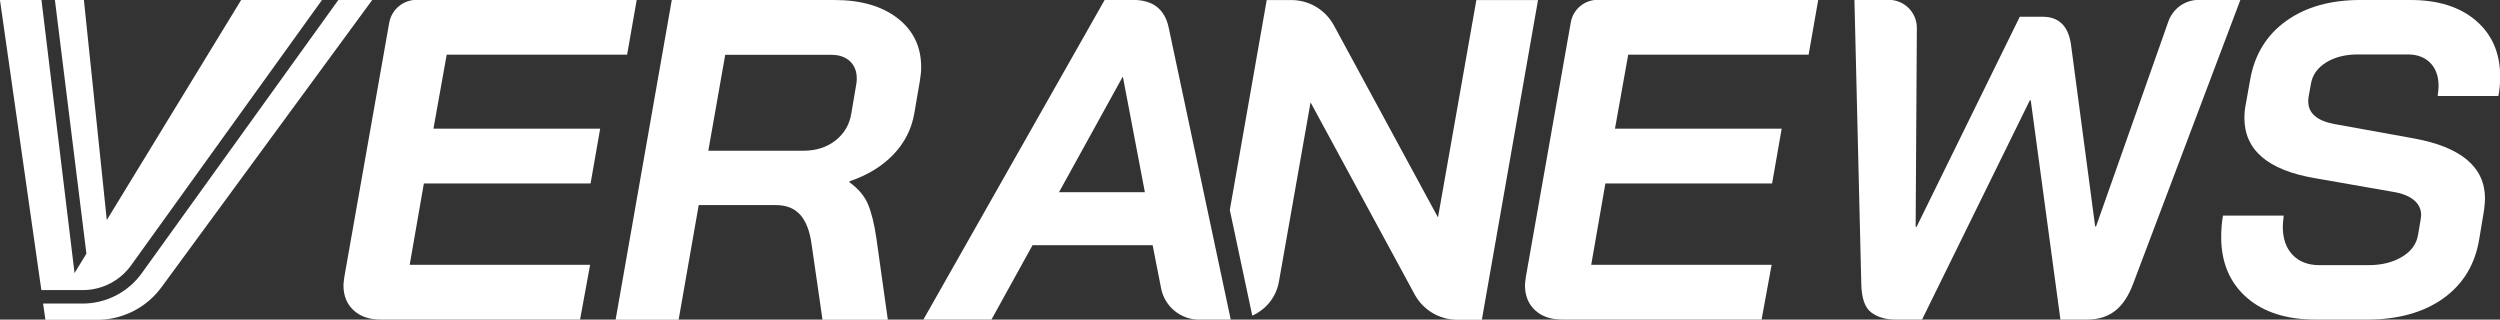
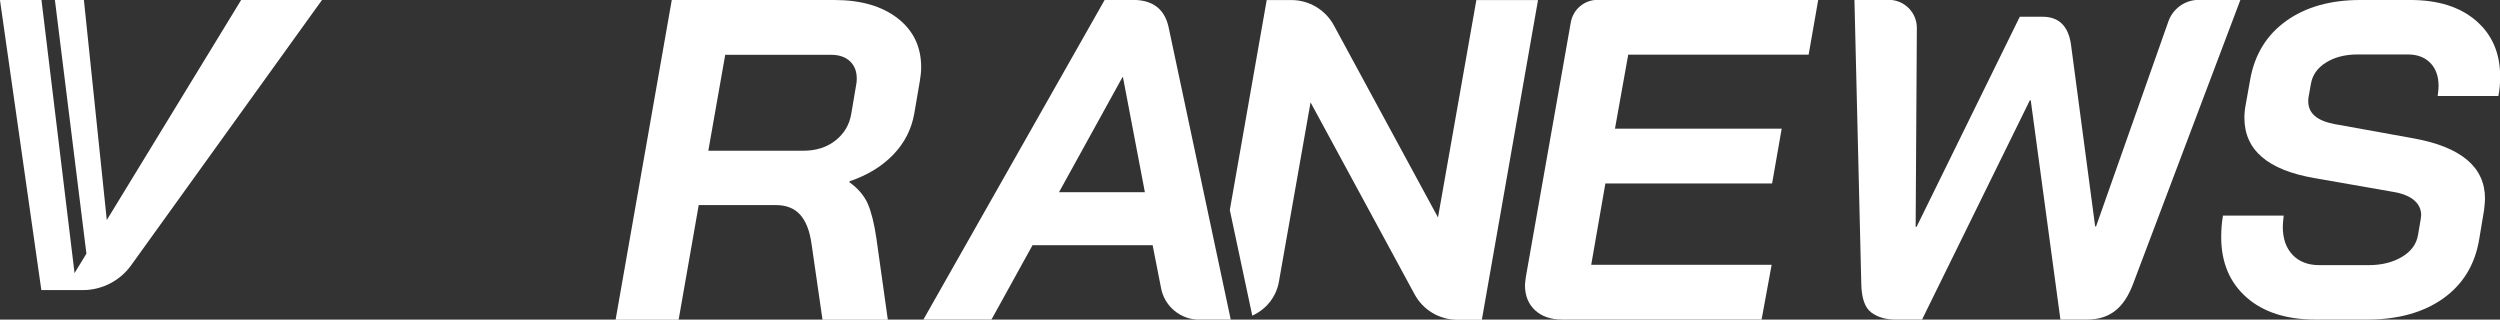
<svg xmlns="http://www.w3.org/2000/svg" width="120.819mm" height="15.446mm" viewBox="0 0 120.819 15.446" version="1.1" id="svg1">
  <rect x="0" y="0" width="120.819" height="15.446" fill="#333333" stroke="none" />
  <defs id="defs1">
    <clipPath clipPathUnits="userSpaceOnUse" id="clipPath27">
      <path d="M 0,841.89 H 595.276 V 0 H 0 Z" transform="translate(-342.441,-612.651)" id="path27" />
    </clipPath>
    <clipPath clipPathUnits="userSpaceOnUse" id="clipPath29">
      <path d="M 0,841.89 H 595.276 V 0 H 0 Z" transform="translate(-388.51,-612.338)" id="path29" />
    </clipPath>
    <clipPath clipPathUnits="userSpaceOnUse" id="clipPath31">
      <path d="M 0,841.89 H 595.276 V 0 H 0 Z" transform="translate(-439.892,-614.424)" id="path31" />
    </clipPath>
    <clipPath clipPathUnits="userSpaceOnUse" id="clipPath33">
      <path d="M 0,841.89 H 595.276 V 0 H 0 Z" transform="translate(-334.402,-655.143)" id="path33" />
    </clipPath>
    <clipPath clipPathUnits="userSpaceOnUse" id="clipPath35">
      <path d="M 0,841.89 H 595.276 V 0 H 0 Z" transform="translate(-277.227,-628.817)" id="path35" />
    </clipPath>
    <clipPath clipPathUnits="userSpaceOnUse" id="clipPath37">
      <path d="M 0,841.89 H 595.276 V 0 H 0 Z" transform="translate(-180.583,-612.651)" id="path37" />
    </clipPath>
    <clipPath clipPathUnits="userSpaceOnUse" id="clipPath39">
      <path d="M 0,841.89 H 595.276 V 0 H 0 Z" transform="translate(-249.46,-643.636)" id="path39" />
    </clipPath>
    <clipPath clipPathUnits="userSpaceOnUse" id="clipPath41">
      <path d="M 0,841.89 H 595.276 V 0 H 0 Z" transform="translate(-143.507,-615.41)" id="path41" />
    </clipPath>
    <clipPath clipPathUnits="userSpaceOnUse" id="clipPath43">
      <path d="M 0,841.89 H 595.276 V 0 H 0 Z" transform="translate(-178.5,-655.147)" id="path43" />
    </clipPath>
  </defs>
  <g id="layer1" transform="translate(-41.029,-133.941)">
    <path id="path26" d="m 0,0 c -0.918,0.855 -1.377,1.99 -1.377,3.409 0,0.209 0.041,0.604 0.126,1.188 l 6.148,34.818 c 0.314,1.78 1.86,3.076 3.667,3.076 H 38.769 L 37.456,34.988 H 12.757 L 10.943,24.857 H 33.767 L 32.454,17.354 H 9.629 L 7.691,6.222 h 24.7 L 31.015,-1.282 H 3.752 C 2.166,-1.282 0.915,-0.855 0,0" style="fill:#ffffff;fill-opacity:1;fill-rule:nonzero;stroke:none" transform="matrix(0.353,0,0,-0.353,115.214,148.933)" clip-path="url(#clipPath27)" />
    <path id="path28" d="m 0,0 c -0.874,0.646 -1.334,1.948 -1.375,3.909 l -0.938,38.896 h 4.706 c 2.129,0 3.851,-1.733 3.838,-3.862 L 6.067,11.726 h 0.124 l 14.133,28.766 h 3.126 c 2.21,0 3.502,-1.253 3.877,-3.752 l 3.315,-24.952 h 0.124 l 9.904,28.069 c 0.623,1.766 2.293,2.948 4.166,2.948 h 5.691 L 35.831,3.909 C 35.206,2.241 34.382,1.011 33.361,0.219 32.34,-0.571 31.058,-0.969 29.516,-0.969 H 25.888 L 21.825,29.047 H 21.699 L 6.941,-0.969 H 3.315 C 1.98,-0.969 0.876,-0.646 0,0" style="fill:#ffffff;fill-opacity:1;fill-rule:nonzero;stroke:none" transform="matrix(0.353,0,0,-0.353,131.466,149.044)" clip-path="url(#clipPath29)" />
    <path id="path30" d="m 0,0 c -2.302,2.037 -3.453,4.789 -3.453,8.252 0,1.017 0.081,1.996 0.244,2.933 H 5.103 C 5.02,10.452 4.98,9.942 4.98,9.658 4.98,8.025 5.428,6.744 6.324,5.806 7.22,4.869 8.443,4.4 9.991,4.4 h 6.723 c 1.792,0 3.321,0.376 4.583,1.132 1.263,0.752 1.996,1.76 2.2,3.026 l 0.367,2.136 0.06,0.552 c 0,0.813 -0.325,1.498 -0.977,2.047 -0.652,0.551 -1.589,0.927 -2.81,1.131 L 9.32,16.318 c -6.398,1.1 -9.596,3.849 -9.596,8.249 0,0.612 0.061,1.224 0.184,1.833 l 0.61,3.425 c 0.612,3.421 2.251,6.09 4.921,8.003 2.668,1.916 6.06,2.872 10.175,2.872 h 6.844 c 3.789,0 6.783,-0.947 8.983,-2.84 2.2,-1.894 3.3,-4.451 3.3,-7.669 0,-0.937 -0.081,-1.814 -0.244,-2.63 h -8.31 c 0.081,0.654 0.121,1.1 0.121,1.345 0,1.346 -0.376,2.404 -1.13,3.179 -0.755,0.772 -1.783,1.161 -3.087,1.161 h -6.844 c -1.71,0 -3.158,-0.367 -4.339,-1.1 C 9.726,31.413 9.034,30.434 8.83,29.213 L 8.524,27.5 c -0.04,-0.162 -0.06,-0.385 -0.06,-0.672 0,-1.63 1.202,-2.669 3.606,-3.116 l 10.817,-1.954 c 6.517,-1.183 9.777,-3.935 9.777,-8.252 0,-0.284 -0.041,-0.794 -0.123,-1.527 L 31.87,7.946 C 31.299,4.483 29.659,1.782 26.95,-0.153 24.24,-2.088 20.747,-3.055 16.47,-3.055 H 9.503 C 5.47,-3.055 2.3,-2.037 0,0" style="fill:#ffffff;fill-opacity:1;fill-rule:nonzero;stroke:none" transform="matrix(0.353,0,0,-0.353,149.593,148.308)" clip-path="url(#clipPath31)" />
    <path id="path32" d="M 0,0 -5.253,-29.764 -19.505,-3.471 C -20.664,-1.332 -22.901,0 -25.334,0 h -3.368 l -5.051,-28.744 3.074,-14.463 c 1.86,0.831 3.272,2.524 3.646,4.639 l 4.334,24.562 14.248,-26.289 c 1.161,-2.143 3.404,-3.479 5.842,-3.479 H 0.75 L 8.442,0 Z" style="fill:#ffffff;fill-opacity:1;fill-rule:nonzero;stroke:none" transform="matrix(0.353,0,0,-0.353,112.378,133.943)" clip-path="url(#clipPath33)" />
    <path id="path34" d="M 0,0 8.692,15.758 H 8.755 L 11.757,0 Z m 15.008,22.574 c -0.542,2.502 -2.168,3.752 -4.878,3.752 H 6.253 l -24.825,-43.774 h 9.318 l 5.628,10.192 h 16.445 l 1.16,-5.908 c 0.489,-2.489 2.671,-4.284 5.207,-4.284 h 4.326 z" style="fill:#ffffff;fill-opacity:1;fill-rule:nonzero;stroke:none" transform="matrix(0.353,0,0,-0.353,92.208,143.23)" clip-path="url(#clipPath35)" />
-     <path id="path36" d="m 0,0 c -0.918,0.855 -1.376,1.99 -1.376,3.409 0,0.209 0.041,0.604 0.125,1.188 l 6.135,34.744 c 0.322,1.822 1.905,3.15 3.756,3.15 h 30.13 l -1.313,-7.503 h -24.7 L 10.943,24.857 H 33.767 L 32.454,17.354 H 9.629 L 7.691,6.222 h 24.7 L 31.015,-1.282 H 3.752 C 2.167,-1.282 0.916,-0.855 0,0" style="fill:#ffffff;fill-opacity:1;fill-rule:nonzero;stroke:none" transform="matrix(0.353,0,0,-0.353,58.114,148.933)" clip-path="url(#clipPath37)" />
    <path id="path38" d="m 0,0 -0.688,-4.065 c -0.25,-1.501 -0.969,-2.718 -2.157,-3.657 -1.188,-0.937 -2.657,-1.407 -4.408,-1.407 H -20.26 l 2.314,13.132 h 14.507 c 1.083,0 1.938,-0.293 2.564,-0.874 C -0.25,2.545 0.063,1.752 0.063,0.75 0.063,0.418 0.042,0.166 0,0 m 5.66,9.005 c -2.148,1.667 -5.034,2.502 -8.662,2.502 h -22.261 l -7.691,-43.774 h 8.629 l 2.751,15.697 h 10.569 c 1.416,0 2.522,-0.438 3.314,-1.312 0.791,-0.878 1.313,-2.212 1.563,-4.003 l 1.501,-10.382 h 8.943 l -1.564,11.132 c -0.292,2 -0.679,3.563 -1.157,4.688 -0.48,1.126 -1.324,2.128 -2.533,3.002 v 0.127 c 2.46,0.832 4.461,2.052 6.004,3.658 1.542,1.605 2.501,3.491 2.876,5.66 l 0.75,4.375 C 8.818,1.083 8.88,1.729 8.88,2.313 8.88,5.106 7.807,7.338 5.66,9.005" style="fill:#ffffff;fill-opacity:1;fill-rule:nonzero;stroke:none" transform="matrix(0.353,0,0,-0.353,82.412,138.003)" clip-path="url(#clipPath39)" />
    <path id="path40" d="M 0,0 C 2.607,0 5.072,1.263 6.595,3.379 L 32.753,39.737 H 21.682 L 3.275,9.59 0.138,39.738 h -3.97 L 0.485,4.992 -1.14,2.327 -5.671,39.738 h -5.683 L -5.685,0 Z" style="fill:#ffffff;fill-opacity:1;fill-rule:nonzero;stroke:none" transform="matrix(0.353,0,0,-0.353,45.034,147.96)" clip-path="url(#clipPath41)" />
-     <path id="path42" d="m 0,0 -26.923,-37.419 c -1.863,-2.59 -4.88,-4.136 -8.07,-4.136 h -5.426 l 0.319,-2.229 h 7.067 c 3.488,0 6.768,1.662 8.832,4.475 L 4.639,0 Z" style="fill:#ffffff;fill-opacity:1;fill-rule:nonzero;stroke:none" transform="matrix(0.353,0,0,-0.353,57.379,133.942)" clip-path="url(#clipPath43)" />
  </g>
</svg>